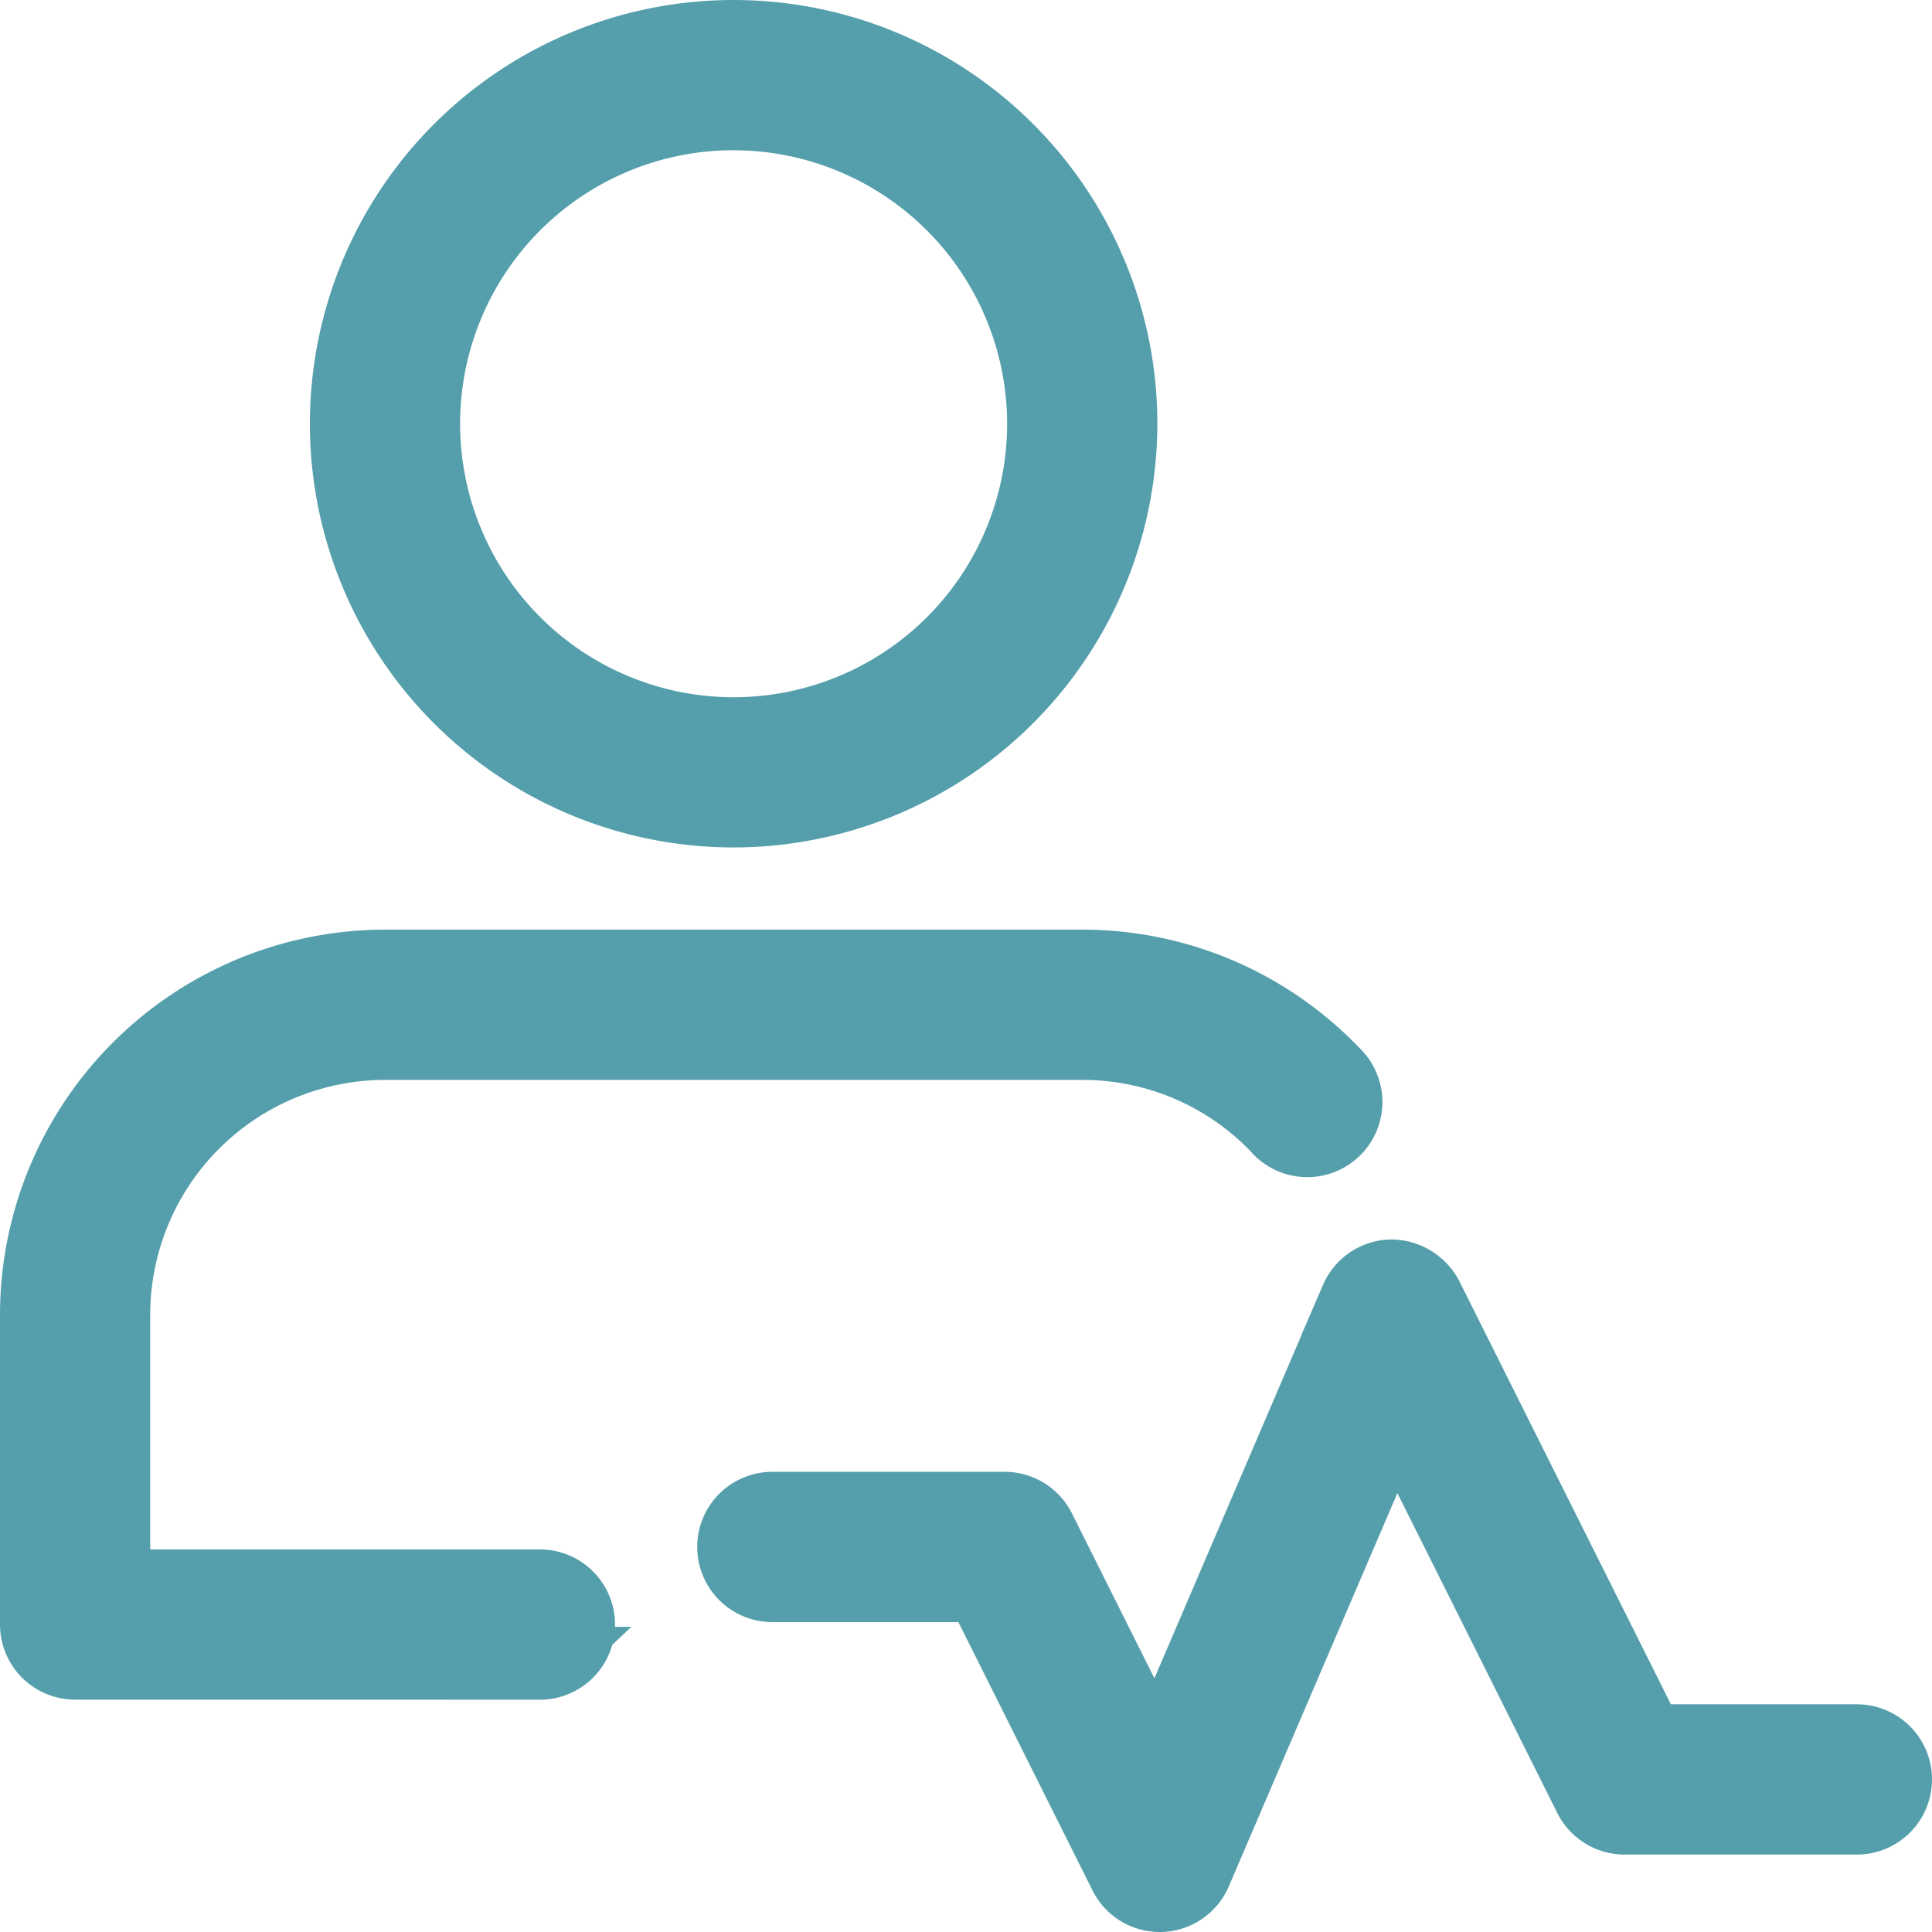
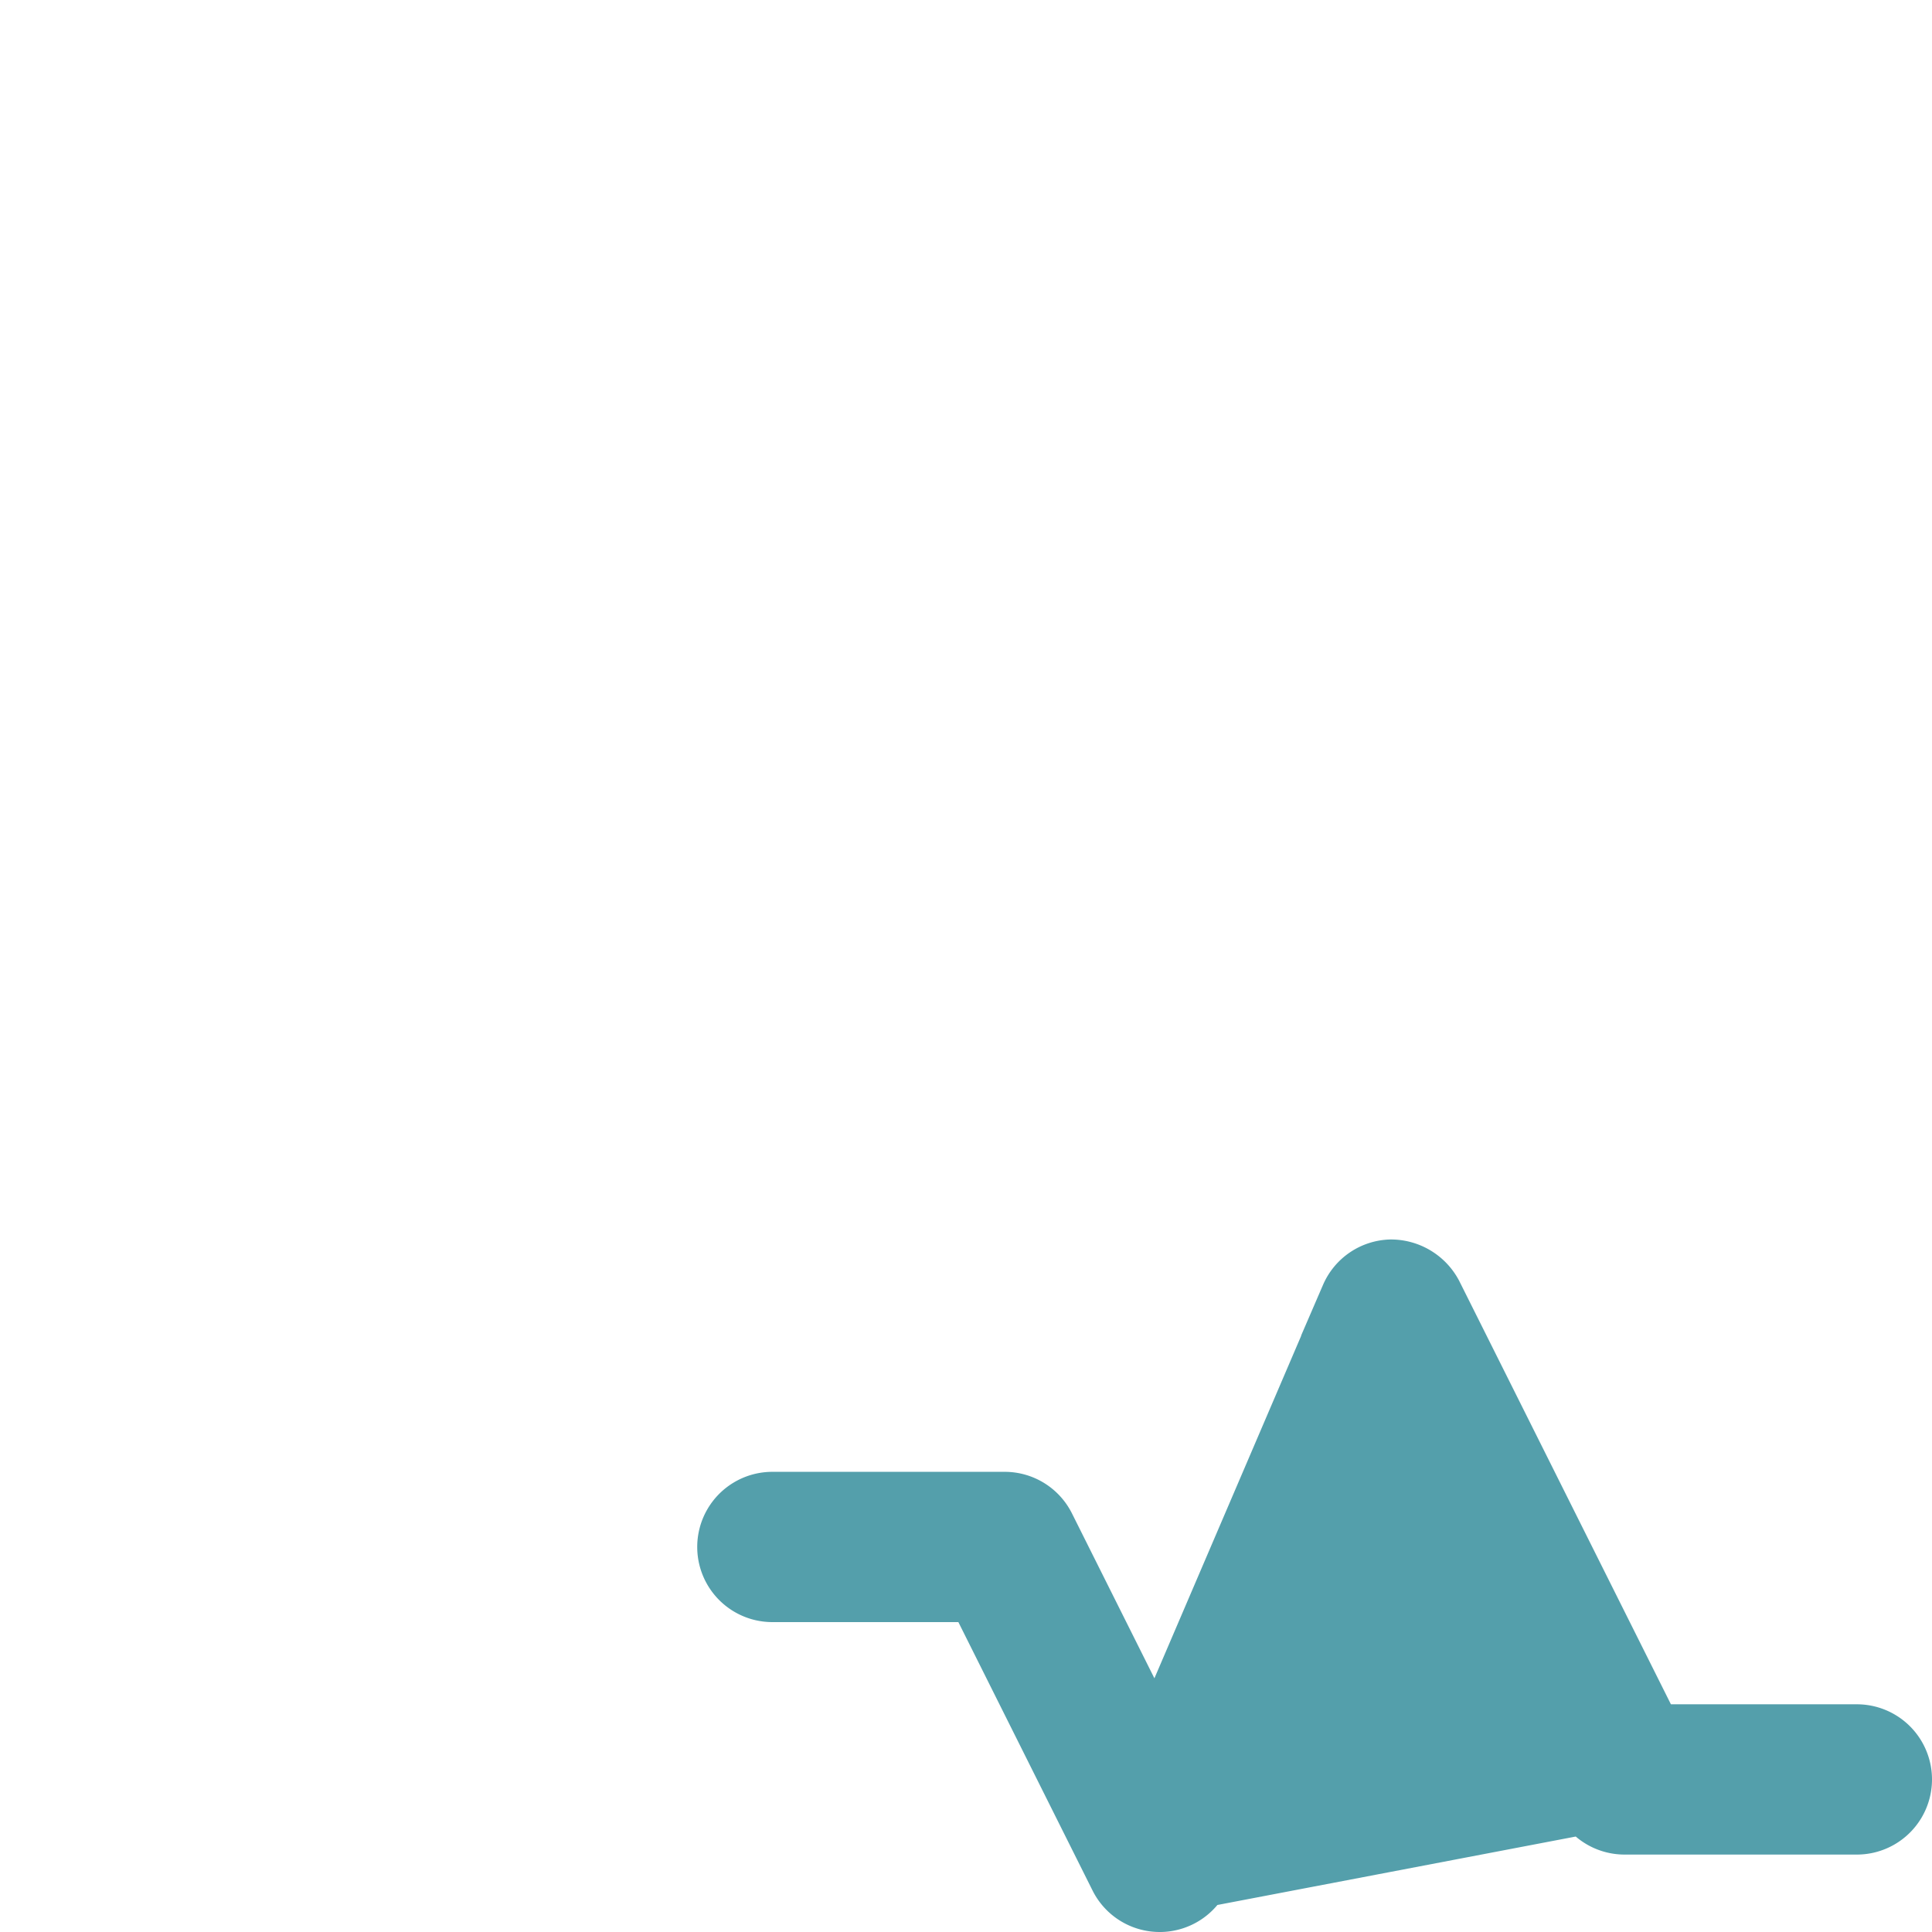
<svg xmlns="http://www.w3.org/2000/svg" width="34.507" height="34.507" viewBox="0 0 34.507 34.507">
  <defs>
    <style>.a{fill:#549fab;stroke:#549fab;stroke-width:1.3px;}</style>
  </defs>
  <g transform="translate(0.65 0.65)">
    <g transform="translate(5.535)">
-       <path class="a" d="M10.918,13.836a6.918,6.918,0,1,1,6.918-6.918A6.926,6.926,0,0,1,10.918,13.836Zm0-12.453a5.535,5.535,0,1,0,5.535,5.535A5.54,5.54,0,0,0,10.918,1.384Z" transform="translate(-4)" />
-     </g>
+       </g>
    <g transform="translate(0 16.604)">
-       <path class="a" d="M8.994,24.453H.692A.692.692,0,0,1,0,23.761V18.226A6.234,6.234,0,0,1,6.226,12H18.679a6.2,6.2,0,0,1,4.487,1.918.692.692,0,1,1-1,.952,4.813,4.813,0,0,0-3.483-1.486H6.226a4.848,4.848,0,0,0-4.843,4.843v4.843h7.61a.692.692,0,1,1,0,1.384Z" transform="translate(0 -12)" />
-     </g>
+       </g>
    <g transform="translate(12.453 22.138)">
-       <path class="a" d="M16.61,27.069a.69.69,0,0,1-.618-.382l-2.576-5.153H9.692a.692.692,0,1,1,0-1.384h4.151a.693.693,0,0,1,.618.382l2.1,4.2,3.563-8.314A.693.693,0,0,1,20.74,16a.727.727,0,0,1,.639.382l3.96,7.92h3.723a.692.692,0,1,1,0,1.384H24.912a.693.693,0,0,1-.618-.382l-3.484-6.968L17.246,26.65a.693.693,0,0,1-.616.419H16.61Z" transform="translate(-9 -16)" />
+       <path class="a" d="M16.61,27.069a.69.69,0,0,1-.618-.382l-2.576-5.153H9.692a.692.692,0,1,1,0-1.384h4.151a.693.693,0,0,1,.618.382l2.1,4.2,3.563-8.314A.693.693,0,0,1,20.74,16a.727.727,0,0,1,.639.382l3.96,7.92h3.723a.692.692,0,1,1,0,1.384H24.912a.693.693,0,0,1-.618-.382L17.246,26.65a.693.693,0,0,1-.616.419H16.61Z" transform="translate(-9 -16)" />
    </g>
  </g>
</svg>